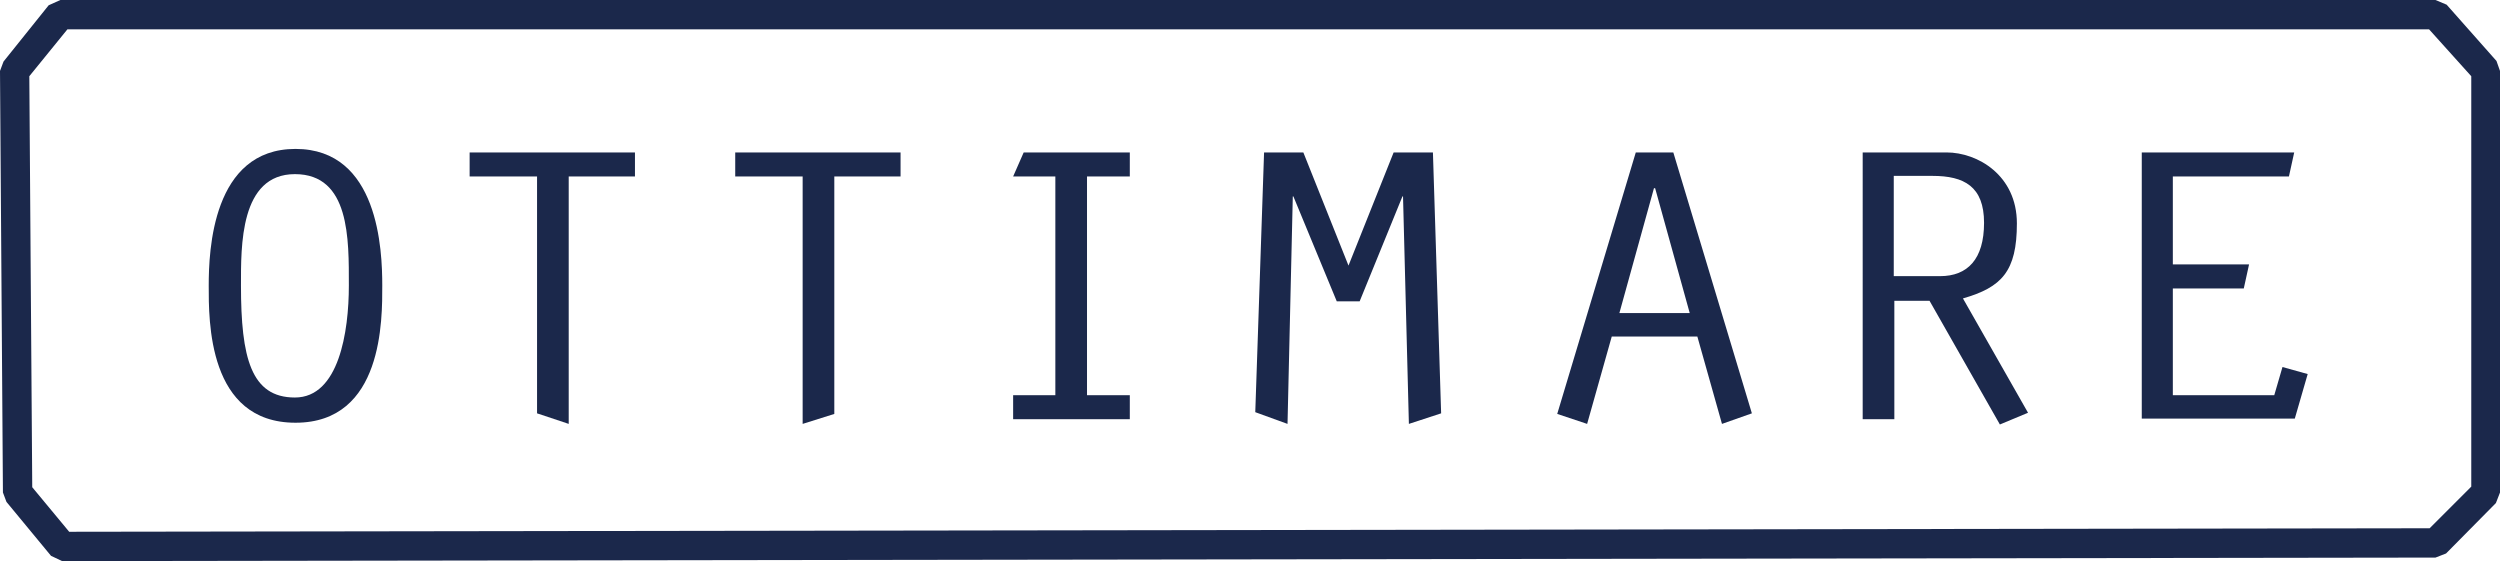
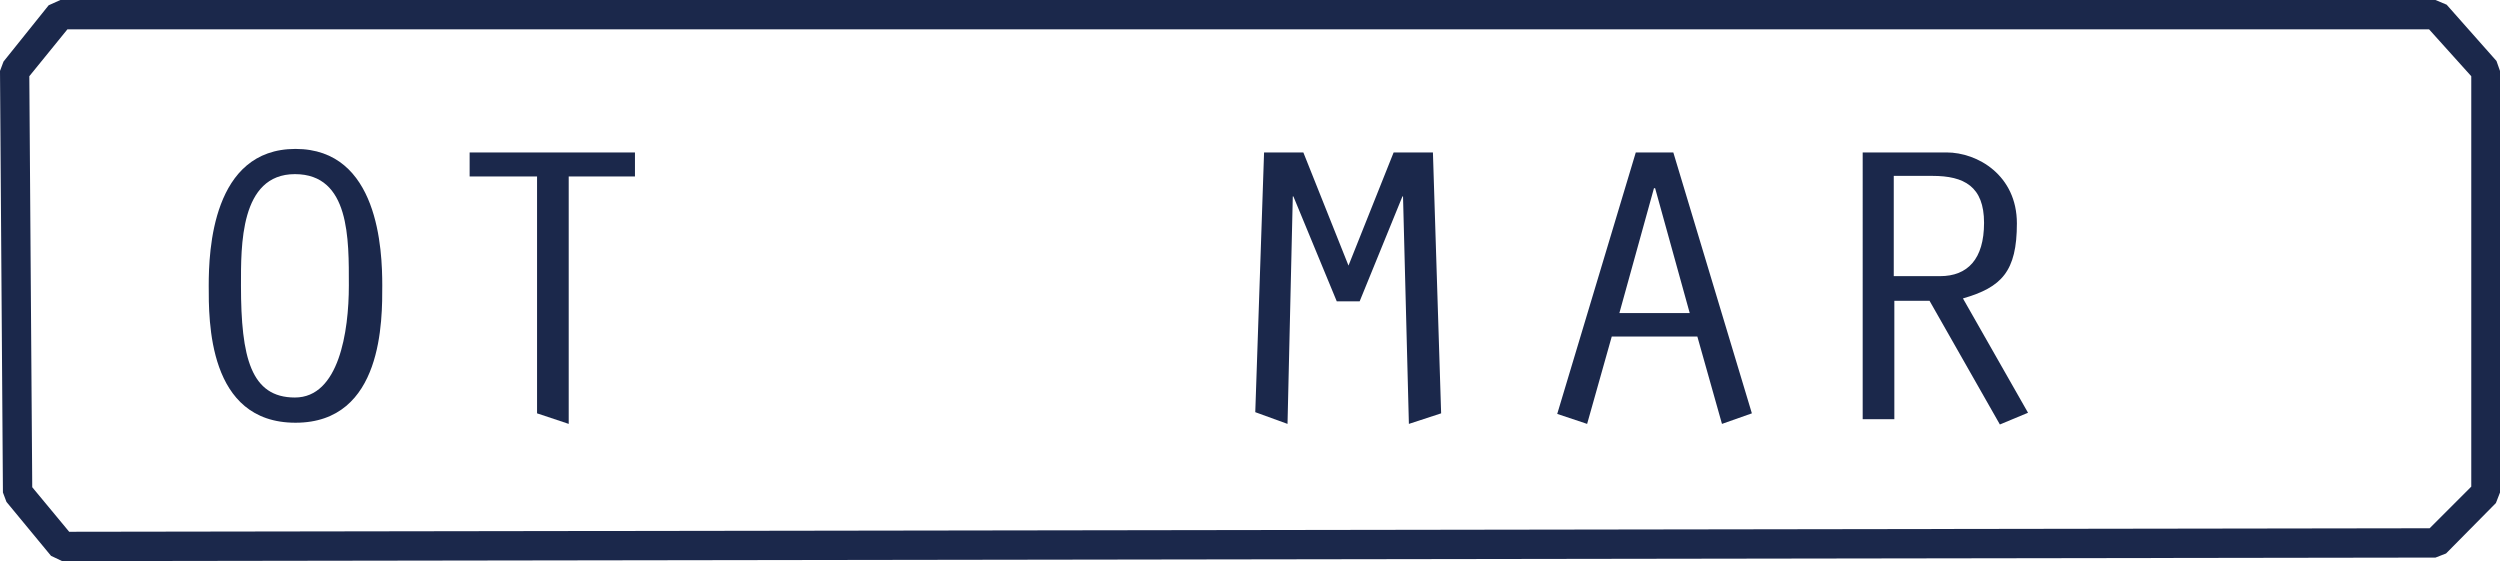
<svg xmlns="http://www.w3.org/2000/svg" viewBox="0 0 426.4 95.7" version="1.1" id="Laag_1">
  <defs>
    <style>
      .st0 {
        fill: #1b284b;
      }
    </style>
  </defs>
  <path d="M10.6,95.7l-1.9-.9-7.6-9.2-.6-1.6L0,12.1l.6-1.6L8.3.9,10.3,0h405.1l1.9.8,8.5,9.6.6,1.7v71.9l-.7,1.8-8.5,8.6-1.8.7-404.8.6ZM5.5,83.1l6.3,7.6,402.6-.6,7.1-7.1V13l-7.2-8H11.5l-6.5,8,.5,70.2Z" class="st0" />
  <g id="logo_donker_blauw">
    <path d="M65.2,48.7c0,5.7.2,23.4-14.8,23.4s-14.8-17.5-14.8-23.4.6-23.3,14.8-23.3,14.8,17.3,14.8,23.3ZM41.1,48.7c0,12.3,1.7,19.1,9.2,19.1s9.2-11.2,9.2-19.1.2-19-9.2-19-9.2,12.3-9.2,19Z" class="st0" />
    <path d="M91.7,30.1h-11.6v-4.1h28.2v4.1h-11.3v42.2l-5.4-1.8V30.1Z" class="st0" />
-     <path d="M137,30.1h-11.6v-4.1h28.2v4.1h-11.3v40.5l-5.4,1.7V30.1Z" class="st0" />
-     <path d="M180,30.1h-7.2l1.8-4.1h18.1v4.1h-7.3v37.3h7.3v4.1h-19.9v-4.1h7.2V30.1Z" class="st0" />
    <path d="M237.7,26h6.7l1.4,44.5-5.5,1.8-1-38.8h-.1l-7.3,17.9h-3.9l-7.4-17.9h-.1l-.9,38.8-5.5-2,1.5-44.3h6.7l7.7,19.3,7.7-19.3Z" class="st0" />
    <path d="M274.9,57.4l-4.2,14.9-5.1-1.7,13.4-44.6h6.4l13.4,44.5-5.1,1.8-4.2-14.9h-14.6ZM282.3,32.1h-.2l-5.9,21.3h12l-5.9-21.3Z" class="st0" />
    <path d="M317.6,26h14.4c5.3,0,12,3.9,12,12.1s-2.6,10.9-9.2,12.8l11.1,19.5-4.8,2-12-21.1h-6v20.2h-5.4V26ZM323,47.1h7.9c4.7,0,7.5-2.9,7.5-9.1s-3.4-8-8.8-8h-6.6v17Z" class="st0" />
-     <path d="M365.2,26h26.1l-.9,4.1h-19.8v15h13l-.9,4.1h-12.1v18.2h17.3l1.4-4.8,4.3,1.2-2.2,7.6h-26.1V26Z" class="st0" />
  </g>
</svg>